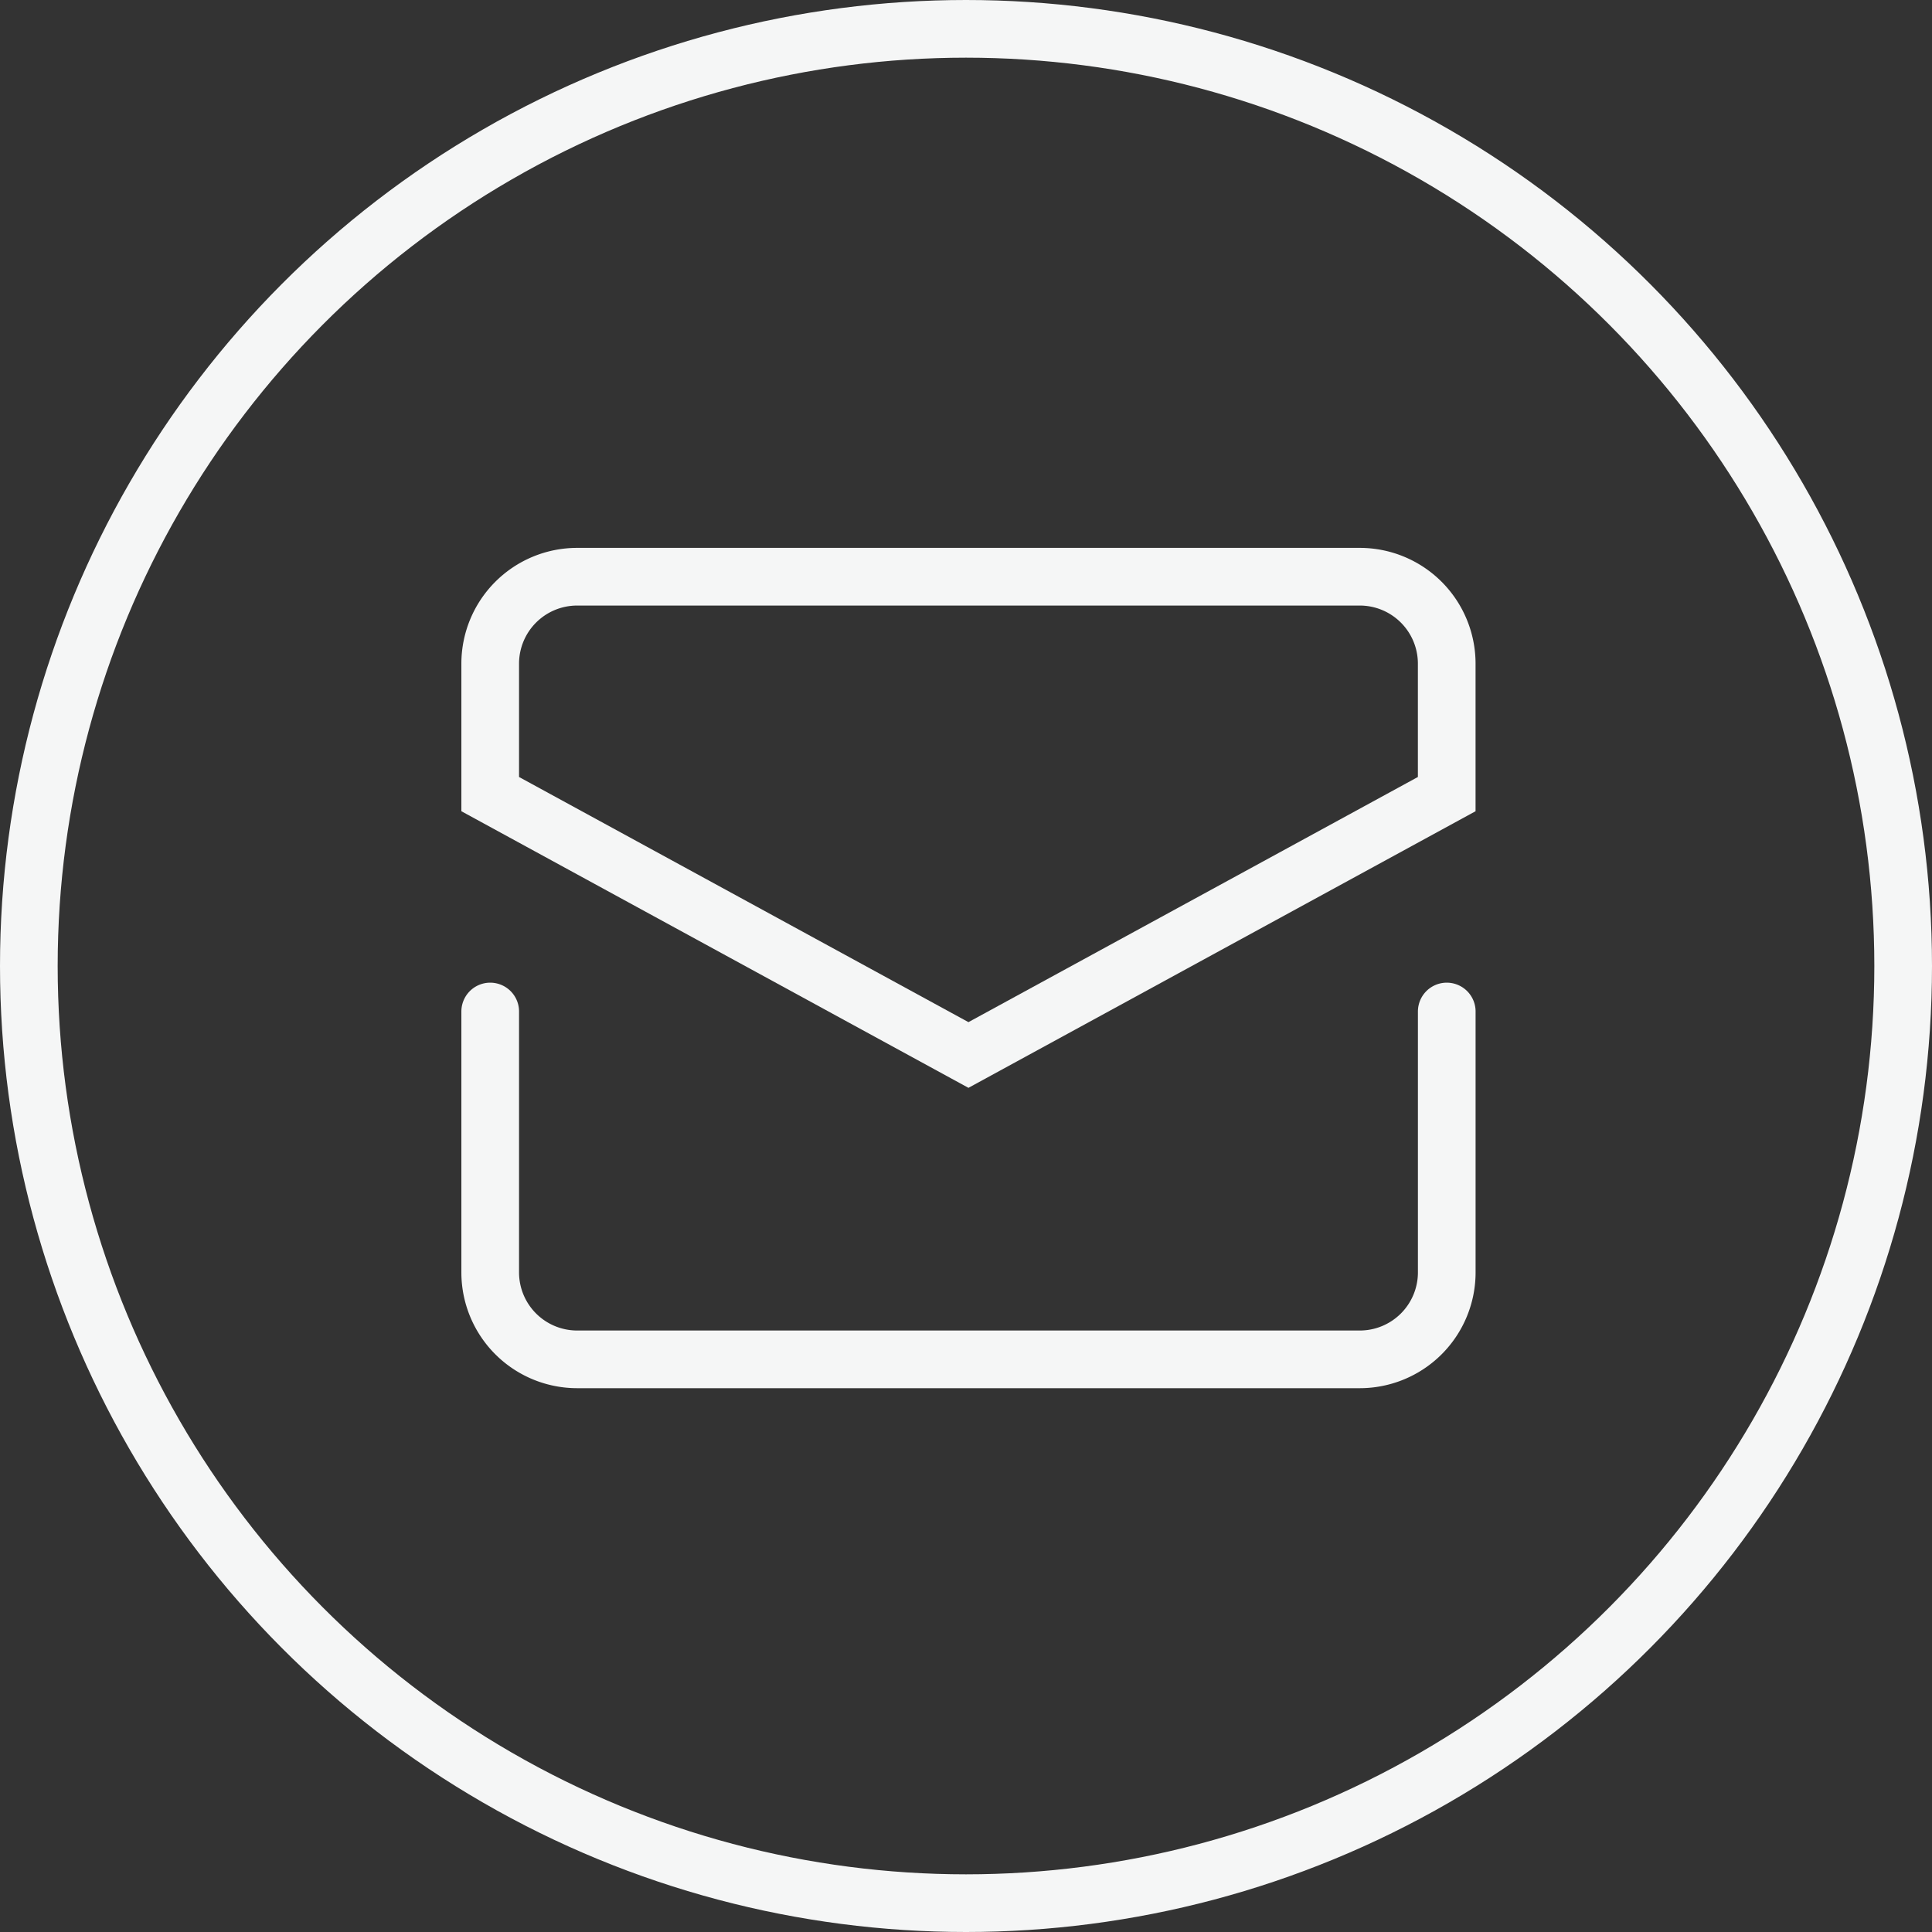
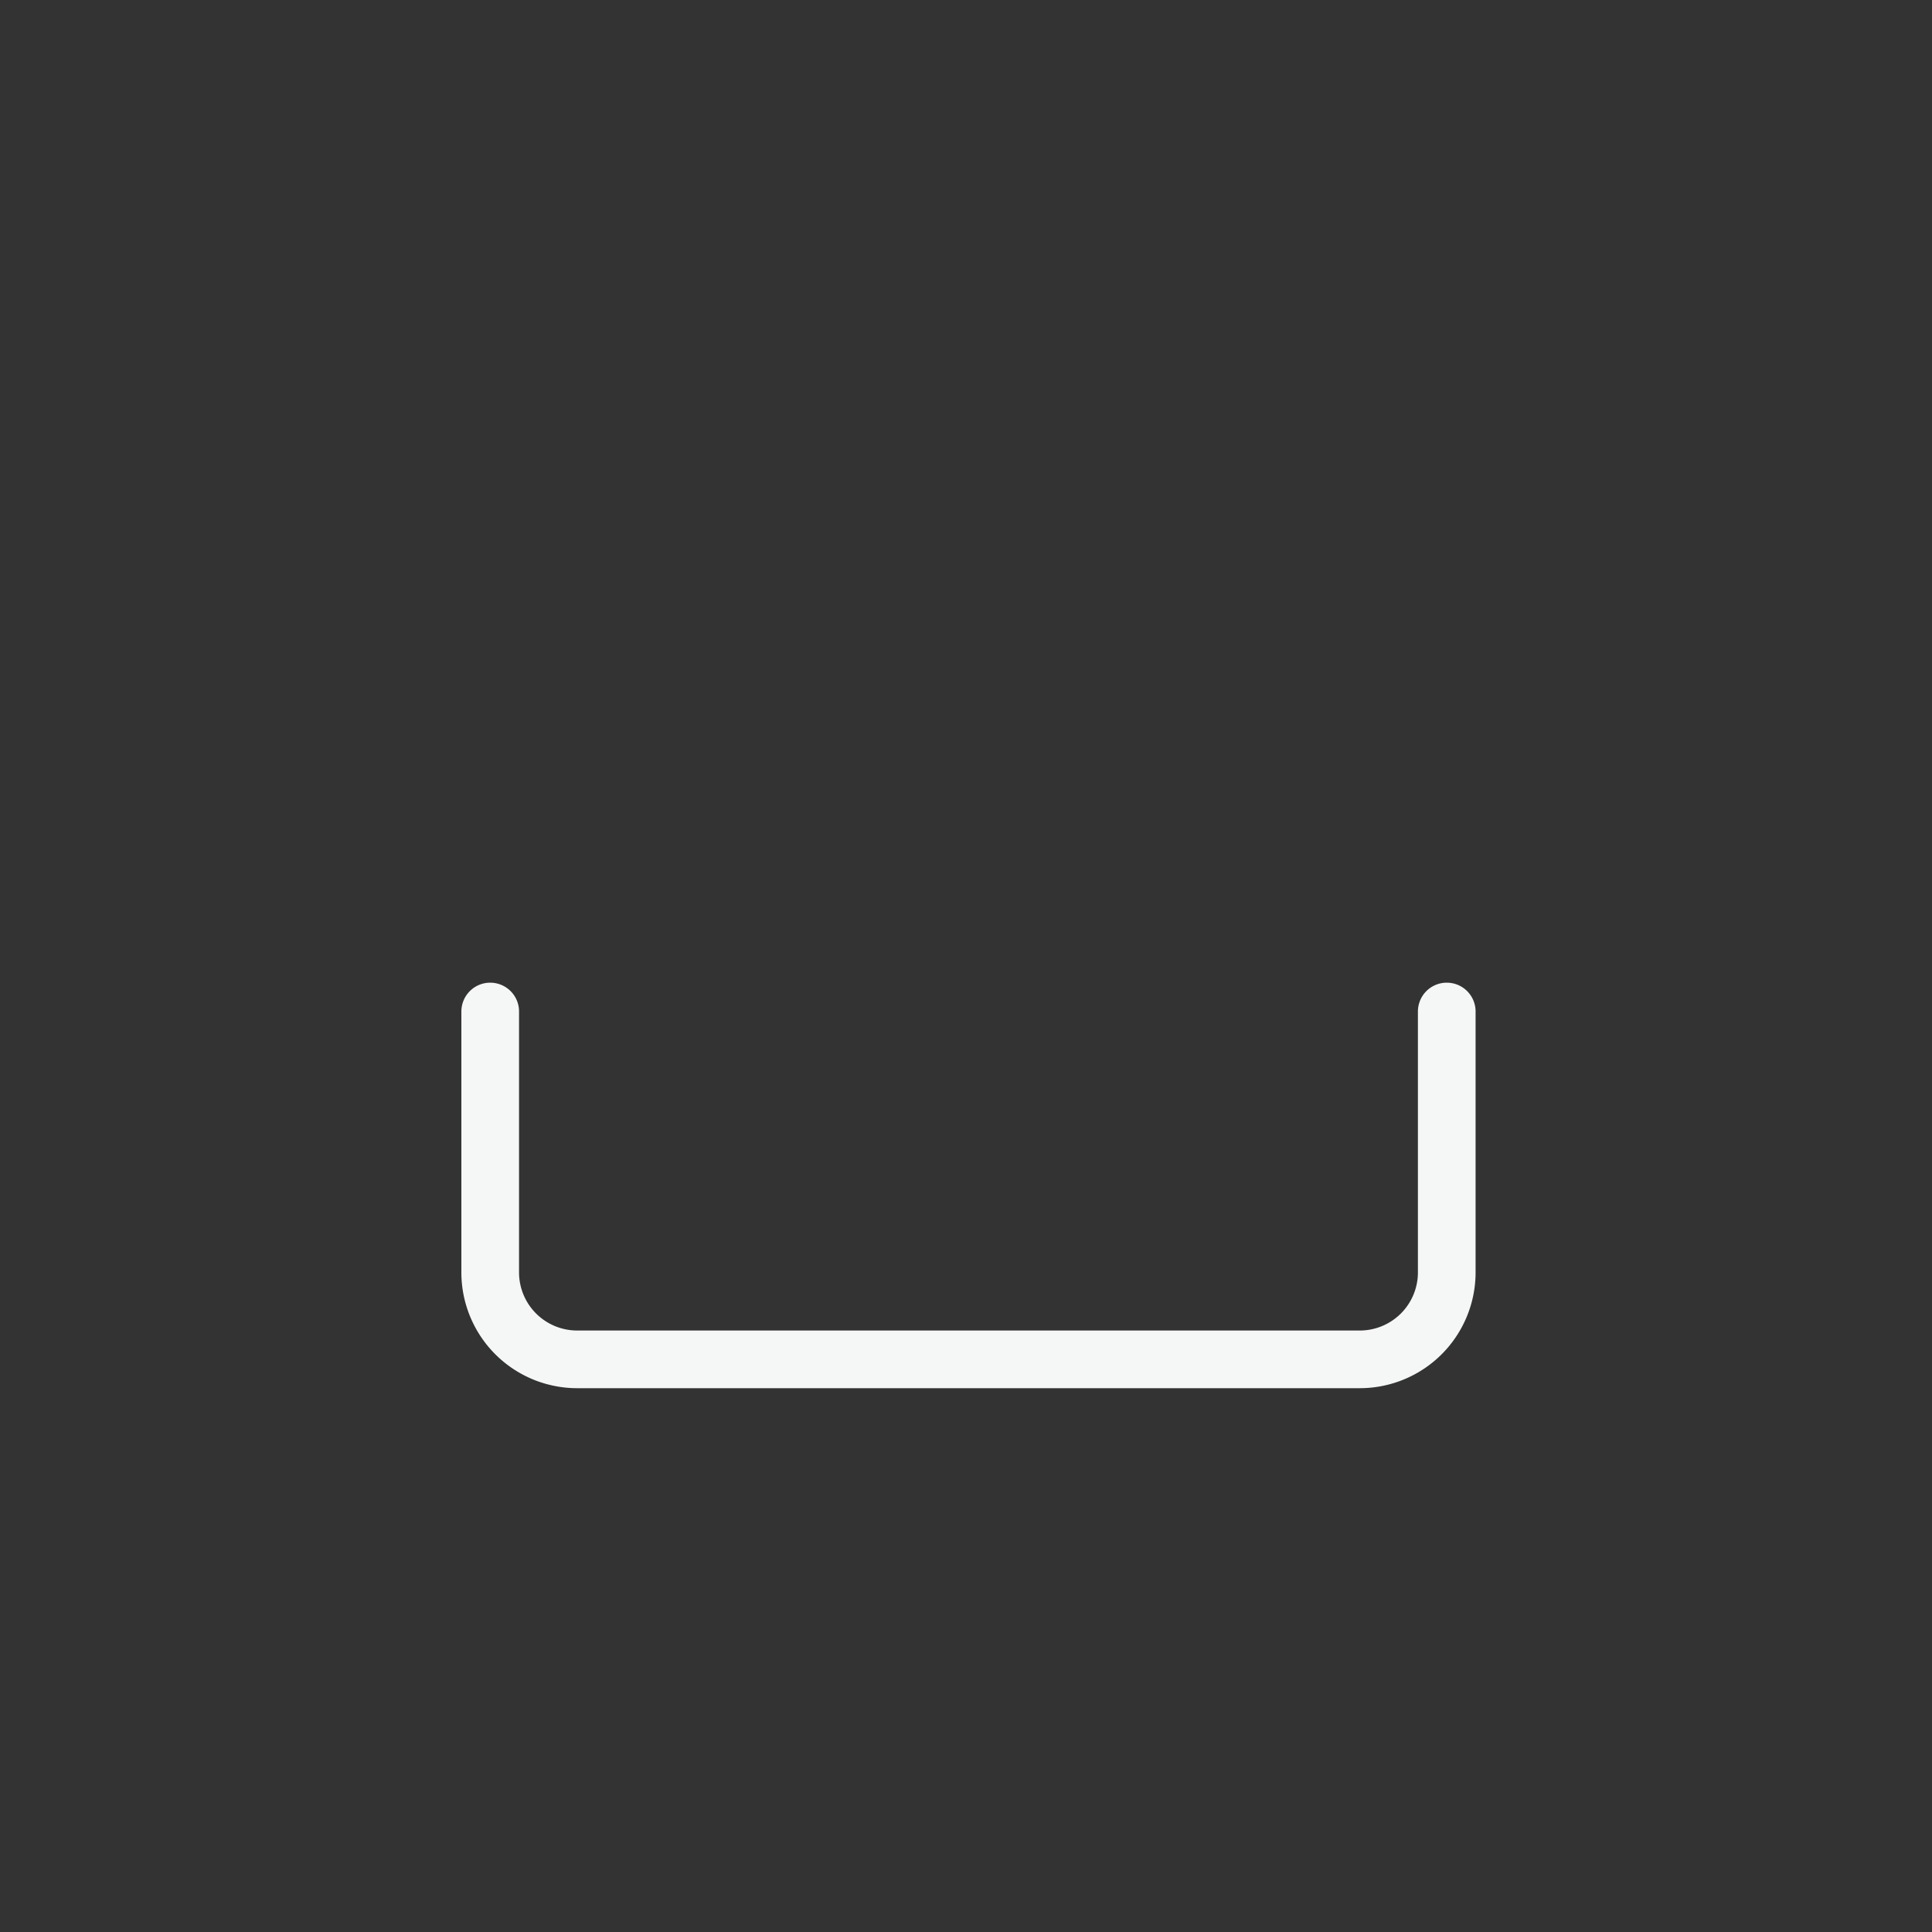
<svg xmlns="http://www.w3.org/2000/svg" width="67" height="67" viewBox="0 0 67 67">
  <rect x="0" y="0" width="67" height="67" fill="#333333" stroke="none" />
  <g id="Gruppe_727" data-name="Gruppe 727" transform="translate(-400 -7076)">
    <g id="letter" transform="translate(416 7093)">
      <path id="Pfad_367" data-name="Pfad 367" d="M1,13v9.047a3.016,3.016,0,0,0,3.016,3.016h27.14a3.016,3.016,0,0,0,3.016-3.016V13" transform="translate(0 5.078)" fill="none" stroke="#f5f6f6" stroke-linecap="round" stroke-miterlimit="10" stroke-width="2" />
-       <path id="Pfad_368" data-name="Pfad 368" d="M34.171,10.539V6.016A3.016,3.016,0,0,0,31.155,3H4.016A3.016,3.016,0,0,0,1,6.016v4.523l16.585,9.047Z" transform="translate(0)" fill="none" stroke="#f5f6f6" stroke-linecap="round" stroke-miterlimit="10" stroke-width="2" />
    </g>
    <g id="Ellipse_2" data-name="Ellipse 2" transform="translate(400 7076)" fill="none" stroke="#f5f6f6" stroke-width="2">
-       <circle cx="33.5" cy="33.5" r="33.5" stroke="none" />
-       <circle cx="33.5" cy="33.5" r="32.5" fill="none" />
-     </g>
+       </g>
  </g>
</svg>